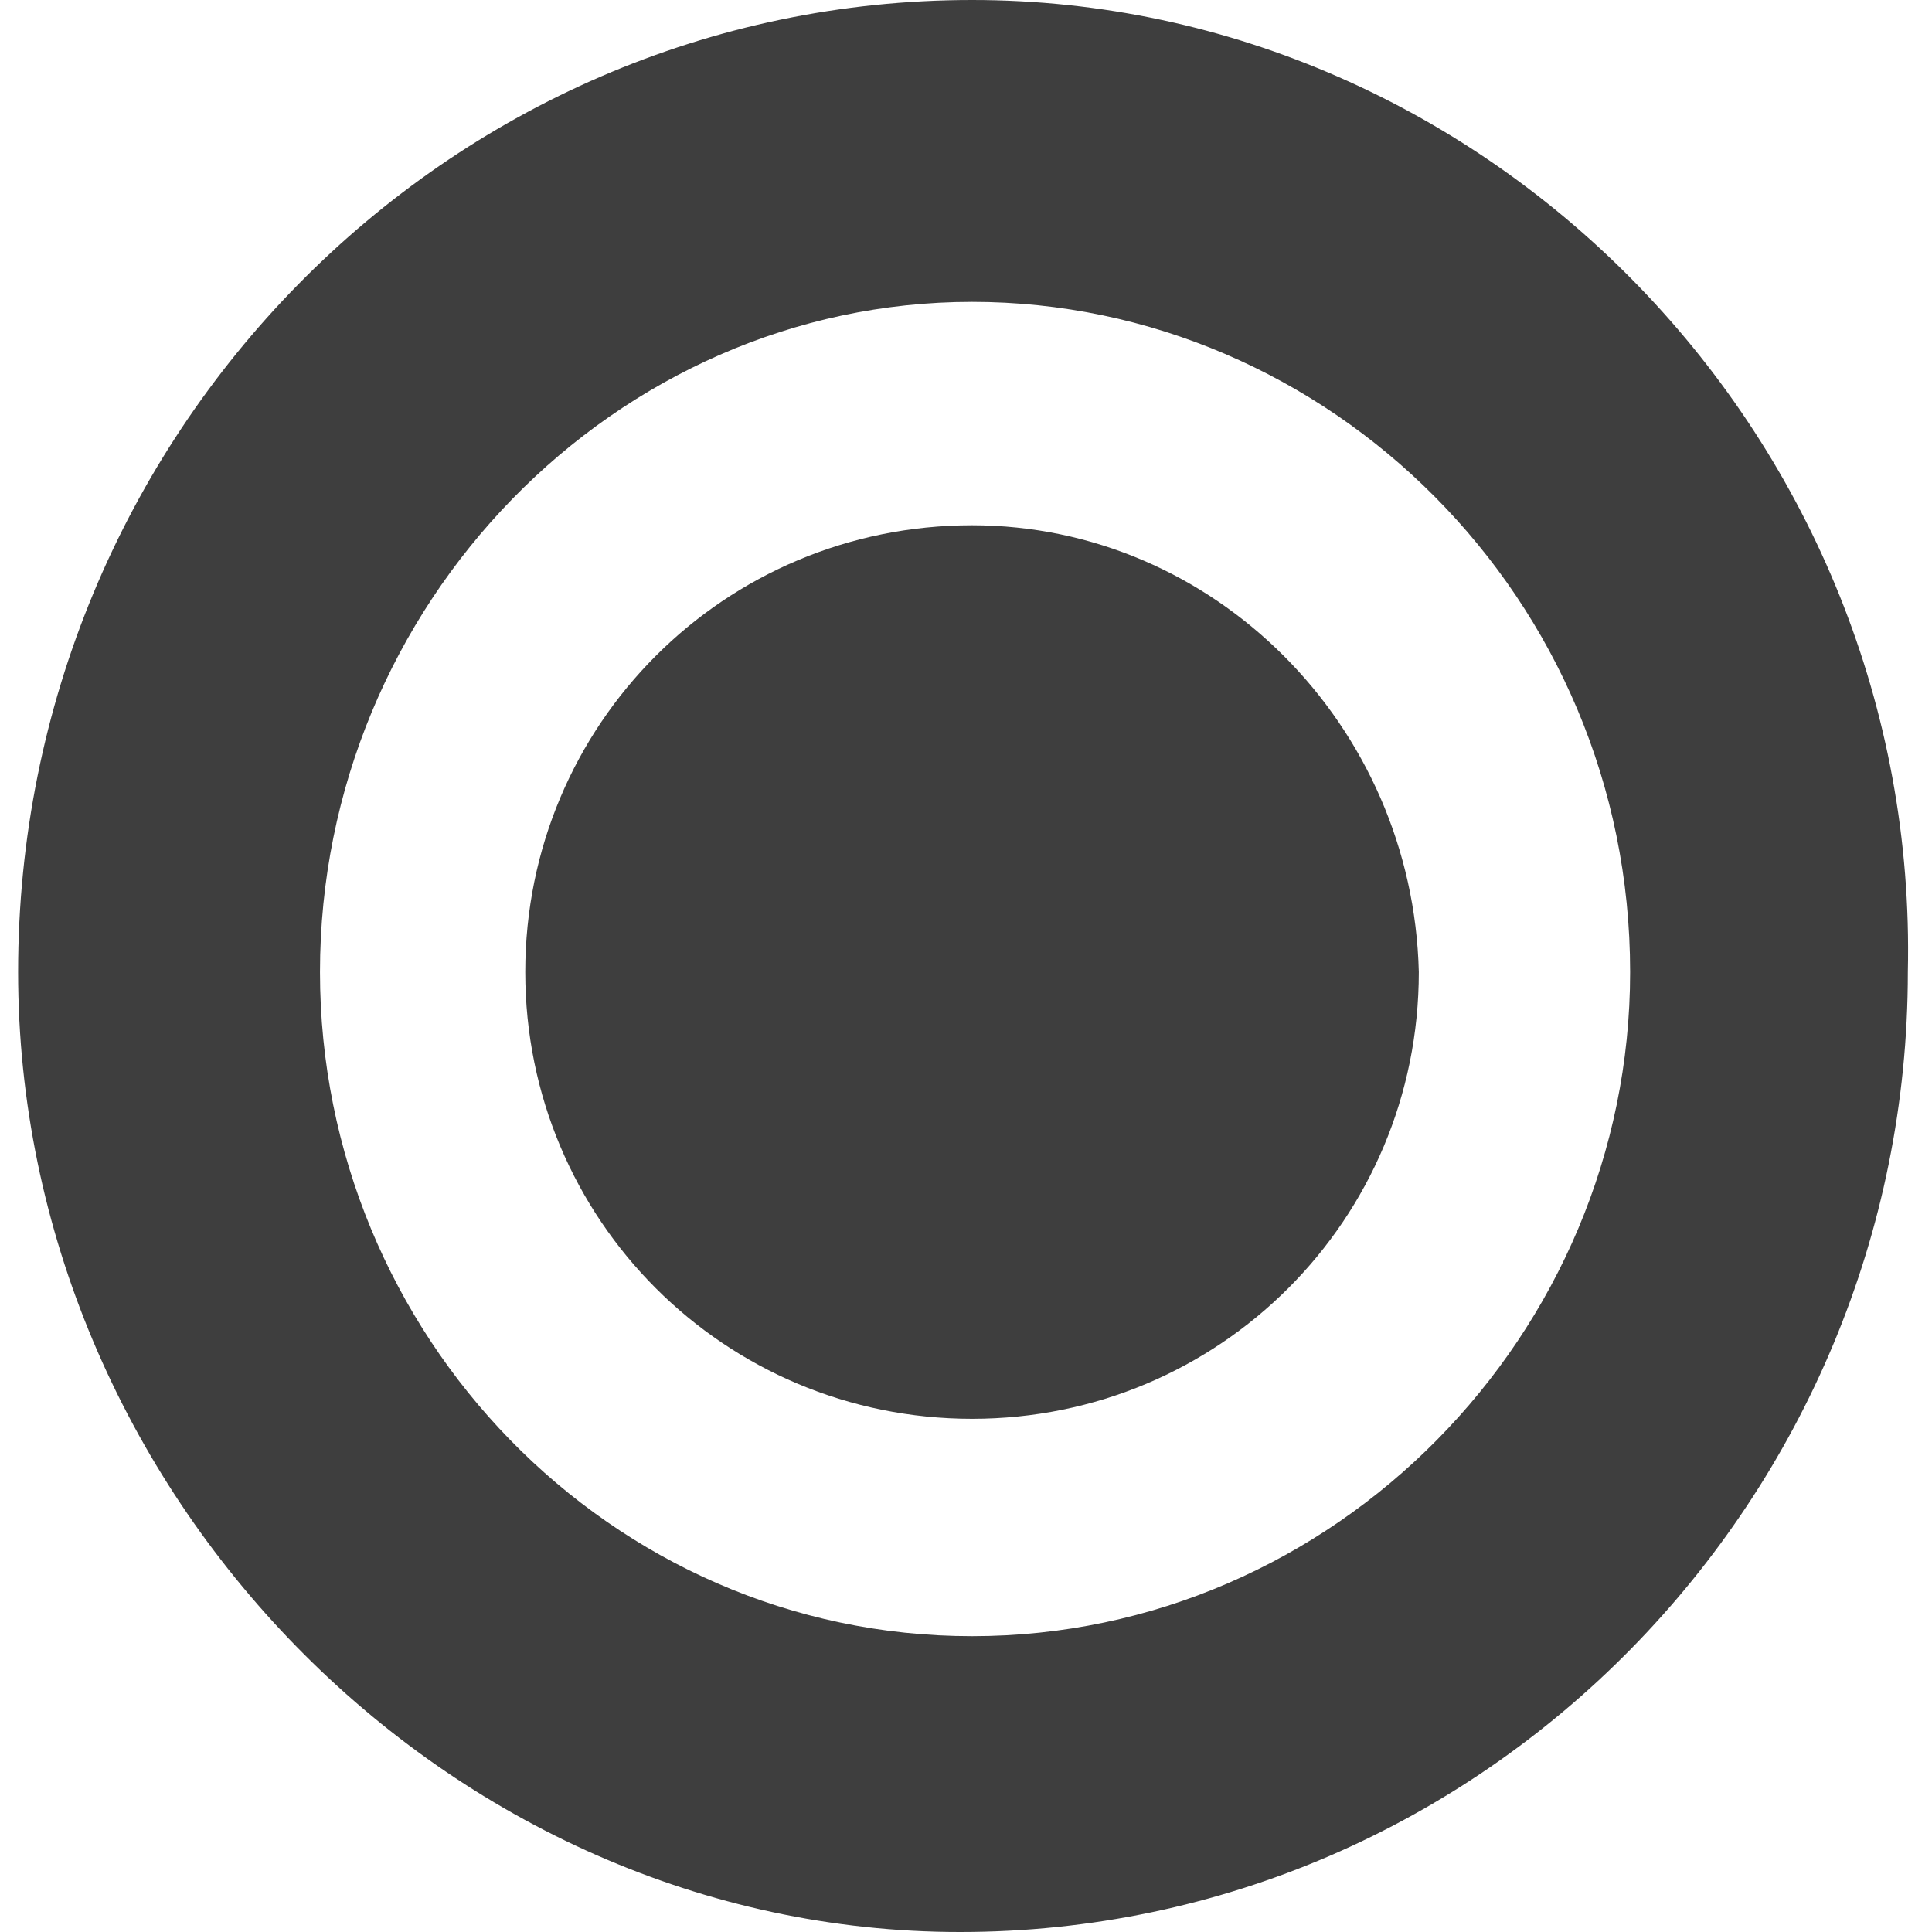
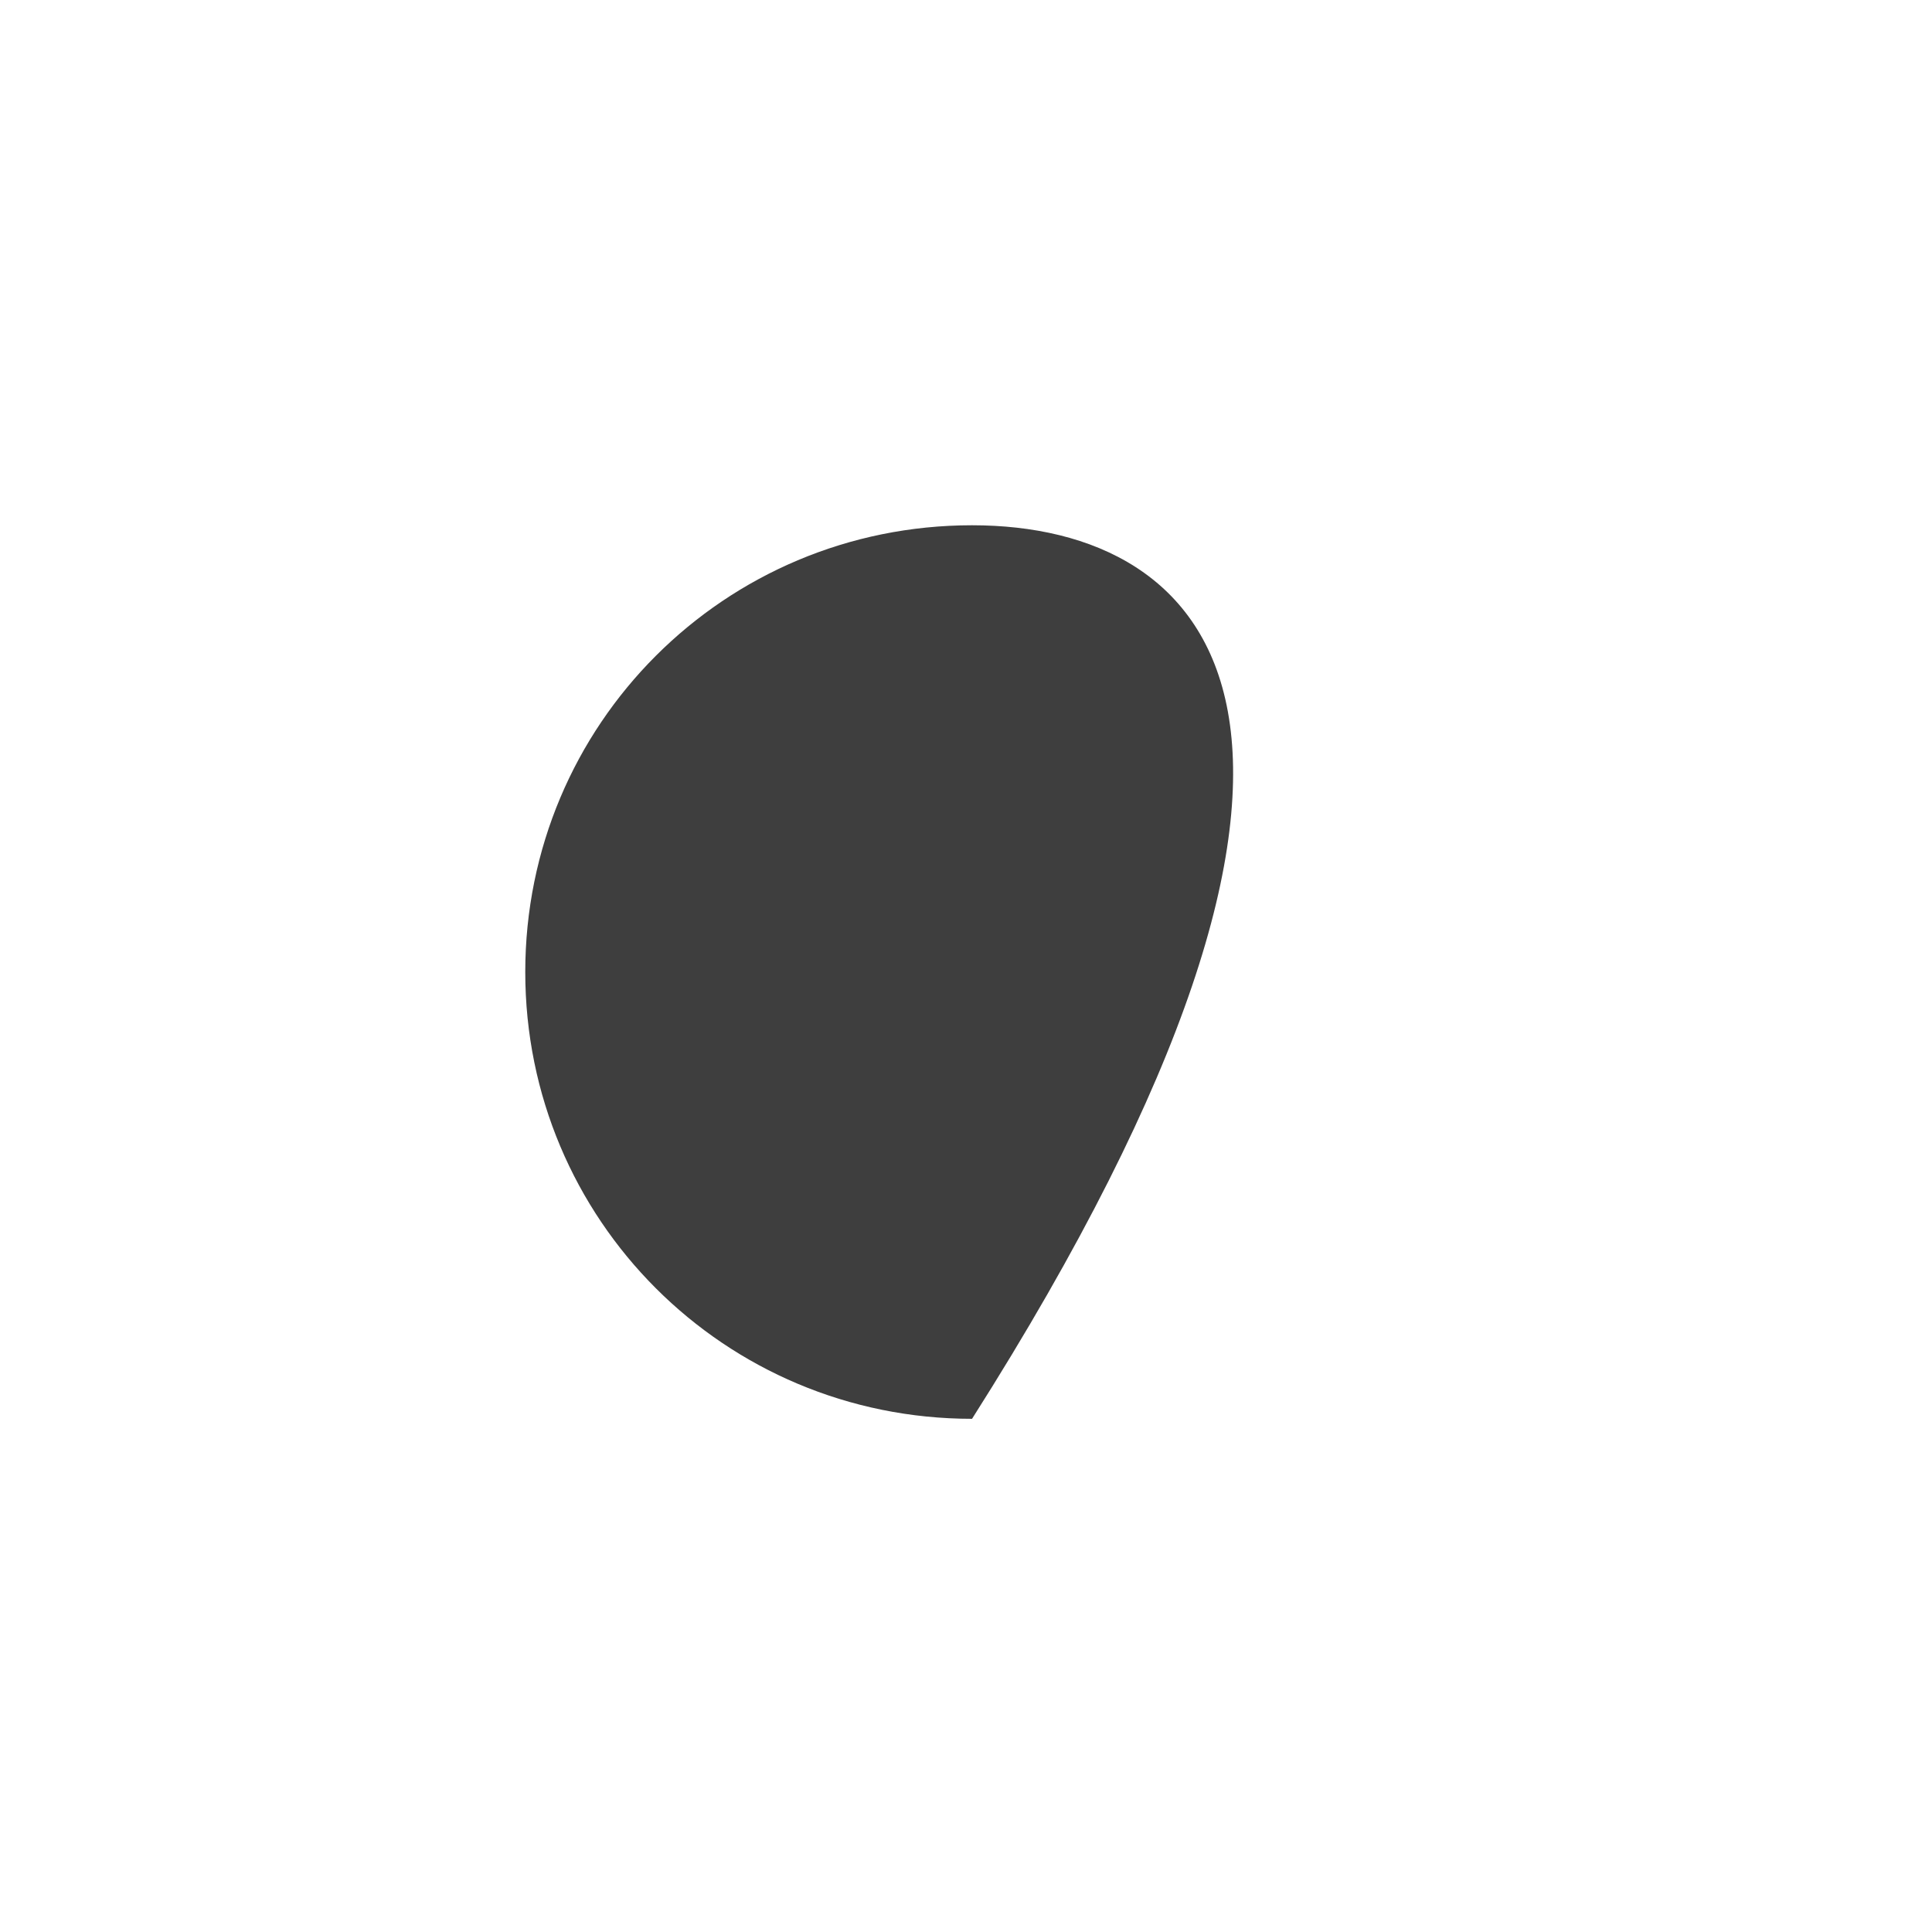
<svg xmlns="http://www.w3.org/2000/svg" version="1.1" id="Ebene_1" x="0px" y="0px" viewBox="0 0 32 32" style="enable-background:new 0 0 32 32;" xml:space="preserve">
  <style type="text/css">
	.st0{fill-rule:evenodd;clip-rule:evenodd;fill:#3E3E3E;}
</style>
  <g>
-     <path class="st0" d="M16.1,0C7.4,0,0.3,7.2,0.3,16.1C0.3,24.7,7.4,32,15.9,32c8.7,0,15.7-7.2,15.7-15.9C31.8,7.3,24.7,0,16.1,0z    M16.1,27.1c-6,0-10.8-5-10.8-11C5.3,10,10.2,5,16.1,5S27,9.9,27,16.1C27,22.1,22.1,27.1,16.1,27.1z" />
-     <path class="st0" d="M16.1,8.7c-4.1,0-7.4,3.3-7.4,7.4s3.3,7.4,7.4,7.4s7.4-3.3,7.4-7.4C23.4,12,20.1,8.7,16.1,8.7z" />
+     <path class="st0" d="M16.1,8.7c-4.1,0-7.4,3.3-7.4,7.4s3.3,7.4,7.4,7.4C23.4,12,20.1,8.7,16.1,8.7z" />
  </g>
</svg>